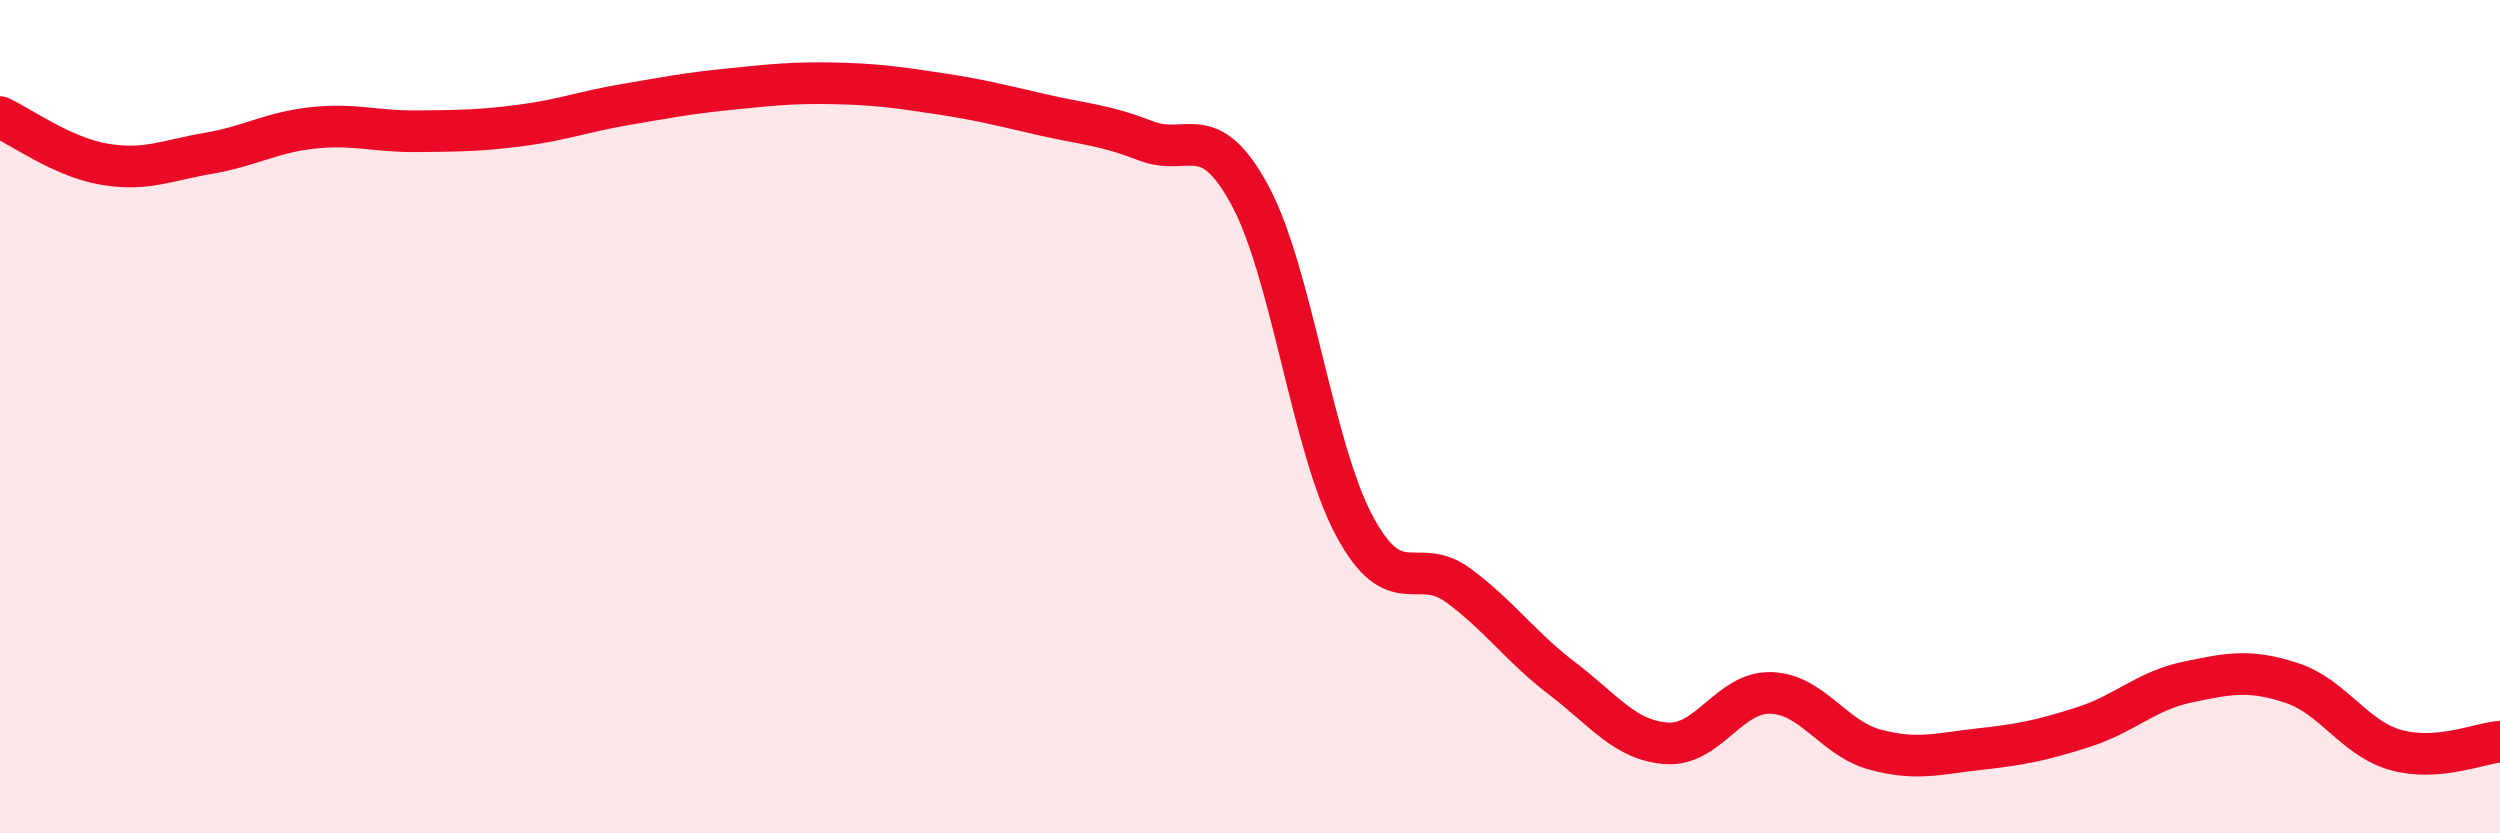
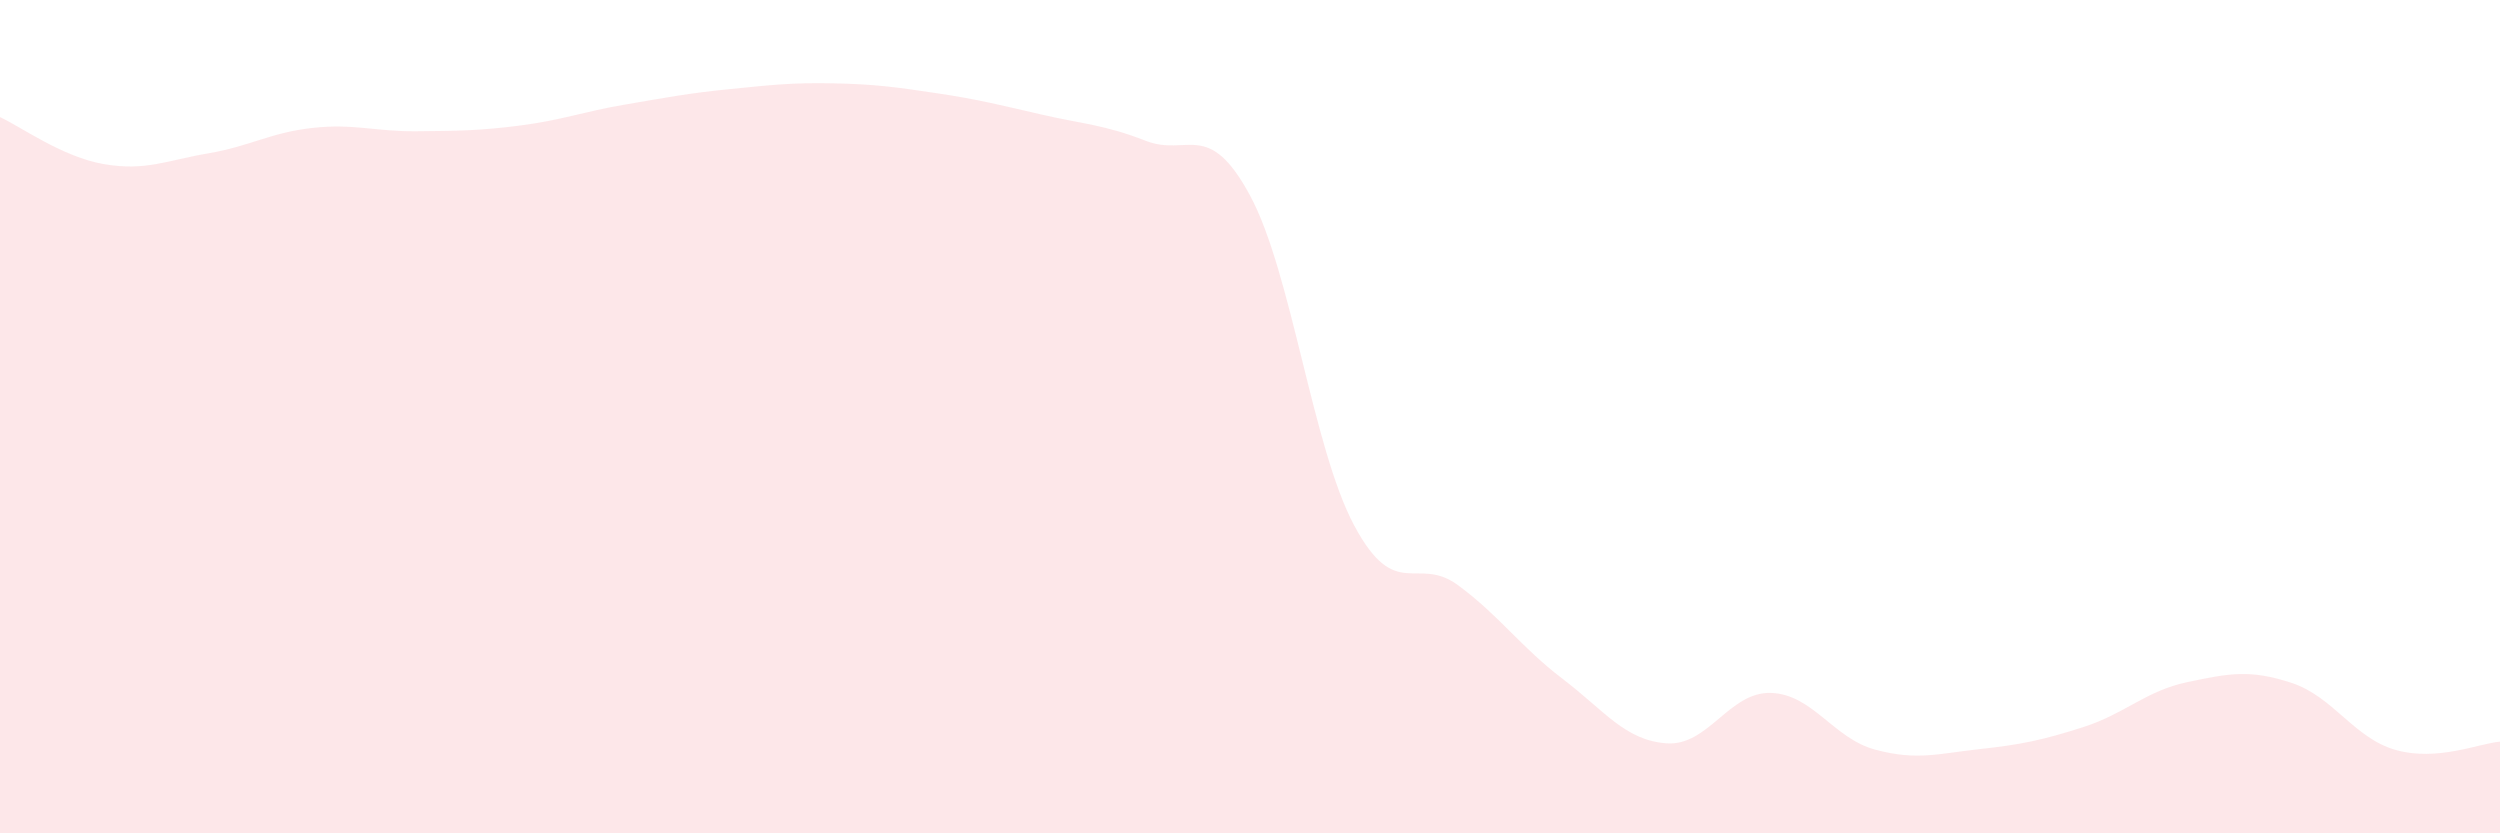
<svg xmlns="http://www.w3.org/2000/svg" width="60" height="20" viewBox="0 0 60 20">
  <path d="M 0,2.81 C 0.5,3.04 1.5,3.77 2.5,3.94 C 3.5,4.11 4,3.85 5,3.68 C 6,3.51 6.5,3.18 7.5,3.07 C 8.5,2.96 9,3.16 10,3.15 C 11,3.14 11.5,3.14 12.5,3.01 C 13.5,2.88 14,2.68 15,2.51 C 16,2.34 16.5,2.24 17.5,2.14 C 18.5,2.04 19,1.98 20,2 C 21,2.02 21.5,2.09 22.5,2.24 C 23.5,2.39 24,2.52 25,2.75 C 26,2.98 26.5,2.99 27.5,3.38 C 28.5,3.77 29,2.84 30,4.69 C 31,6.54 31.5,10.74 32.5,12.61 C 33.5,14.48 34,13.31 35,14.05 C 36,14.79 36.5,15.53 37.5,16.29 C 38.5,17.05 39,17.77 40,17.84 C 41,17.91 41.5,16.6 42.5,16.63 C 43.5,16.66 44,17.72 45,17.99 C 46,18.26 46.5,18.09 47.5,17.98 C 48.5,17.87 49,17.77 50,17.45 C 51,17.13 51.5,16.58 52.5,16.37 C 53.5,16.16 54,16.06 55,16.39 C 56,16.72 56.5,17.72 57.5,18 C 58.5,18.28 59.5,17.84 60,17.8L60 20L0 20Z" fill="#EB0A25" opacity="0.1" stroke-linecap="round" stroke-linejoin="round" />
-   <path d="M 0,2.81 C 0.5,3.04 1.5,3.77 2.5,3.94 C 3.5,4.11 4,3.85 5,3.68 C 6,3.51 6.5,3.18 7.5,3.07 C 8.5,2.96 9,3.16 10,3.15 C 11,3.14 11.5,3.14 12.5,3.01 C 13.5,2.88 14,2.68 15,2.51 C 16,2.34 16.5,2.24 17.5,2.14 C 18.5,2.04 19,1.98 20,2 C 21,2.02 21.5,2.09 22.5,2.24 C 23.5,2.39 24,2.52 25,2.75 C 26,2.98 26.5,2.99 27.5,3.38 C 28.5,3.77 29,2.84 30,4.69 C 31,6.54 31.5,10.74 32.5,12.61 C 33.5,14.48 34,13.31 35,14.05 C 36,14.79 36.5,15.53 37.5,16.29 C 38.5,17.05 39,17.77 40,17.84 C 41,17.91 41.5,16.6 42.5,16.63 C 43.5,16.66 44,17.72 45,17.99 C 46,18.26 46.5,18.09 47.5,17.98 C 48.5,17.87 49,17.77 50,17.45 C 51,17.13 51.5,16.58 52.5,16.37 C 53.5,16.16 54,16.06 55,16.39 C 56,16.72 56.5,17.72 57.5,18 C 58.5,18.28 59.5,17.84 60,17.8" stroke="#EB0A25" stroke-width="1" fill="none" stroke-linecap="round" stroke-linejoin="round" />
</svg>